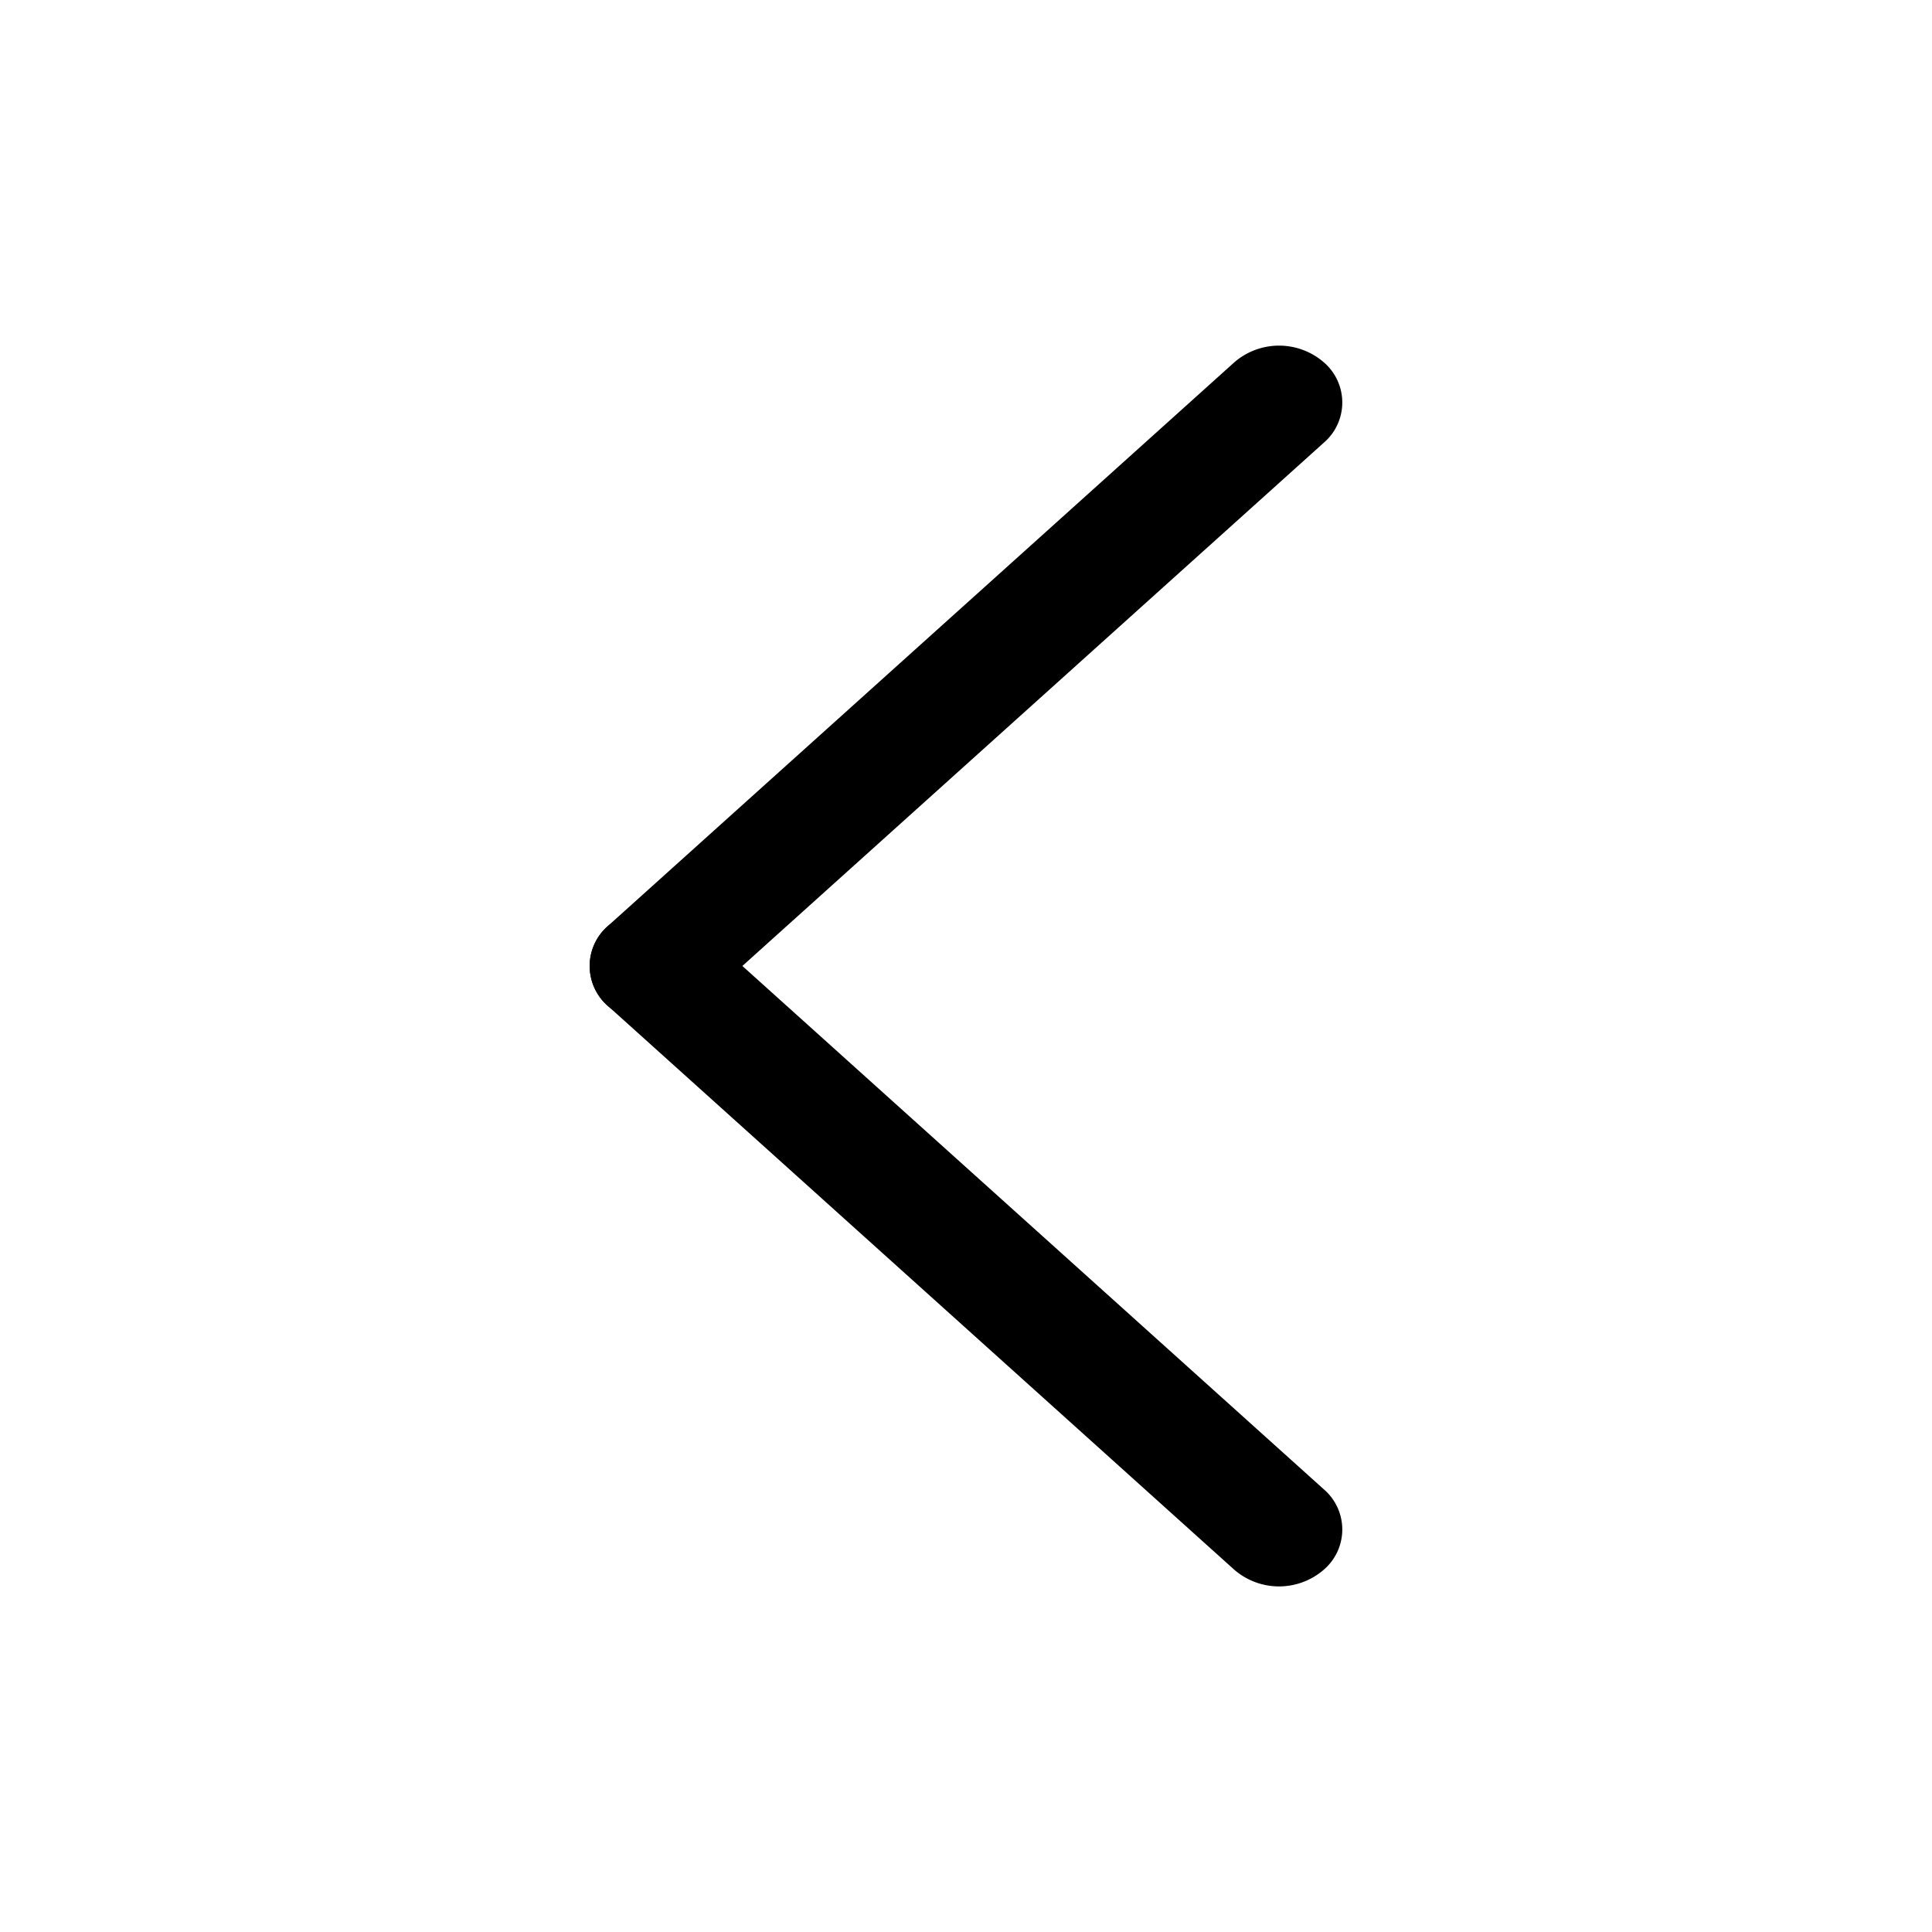
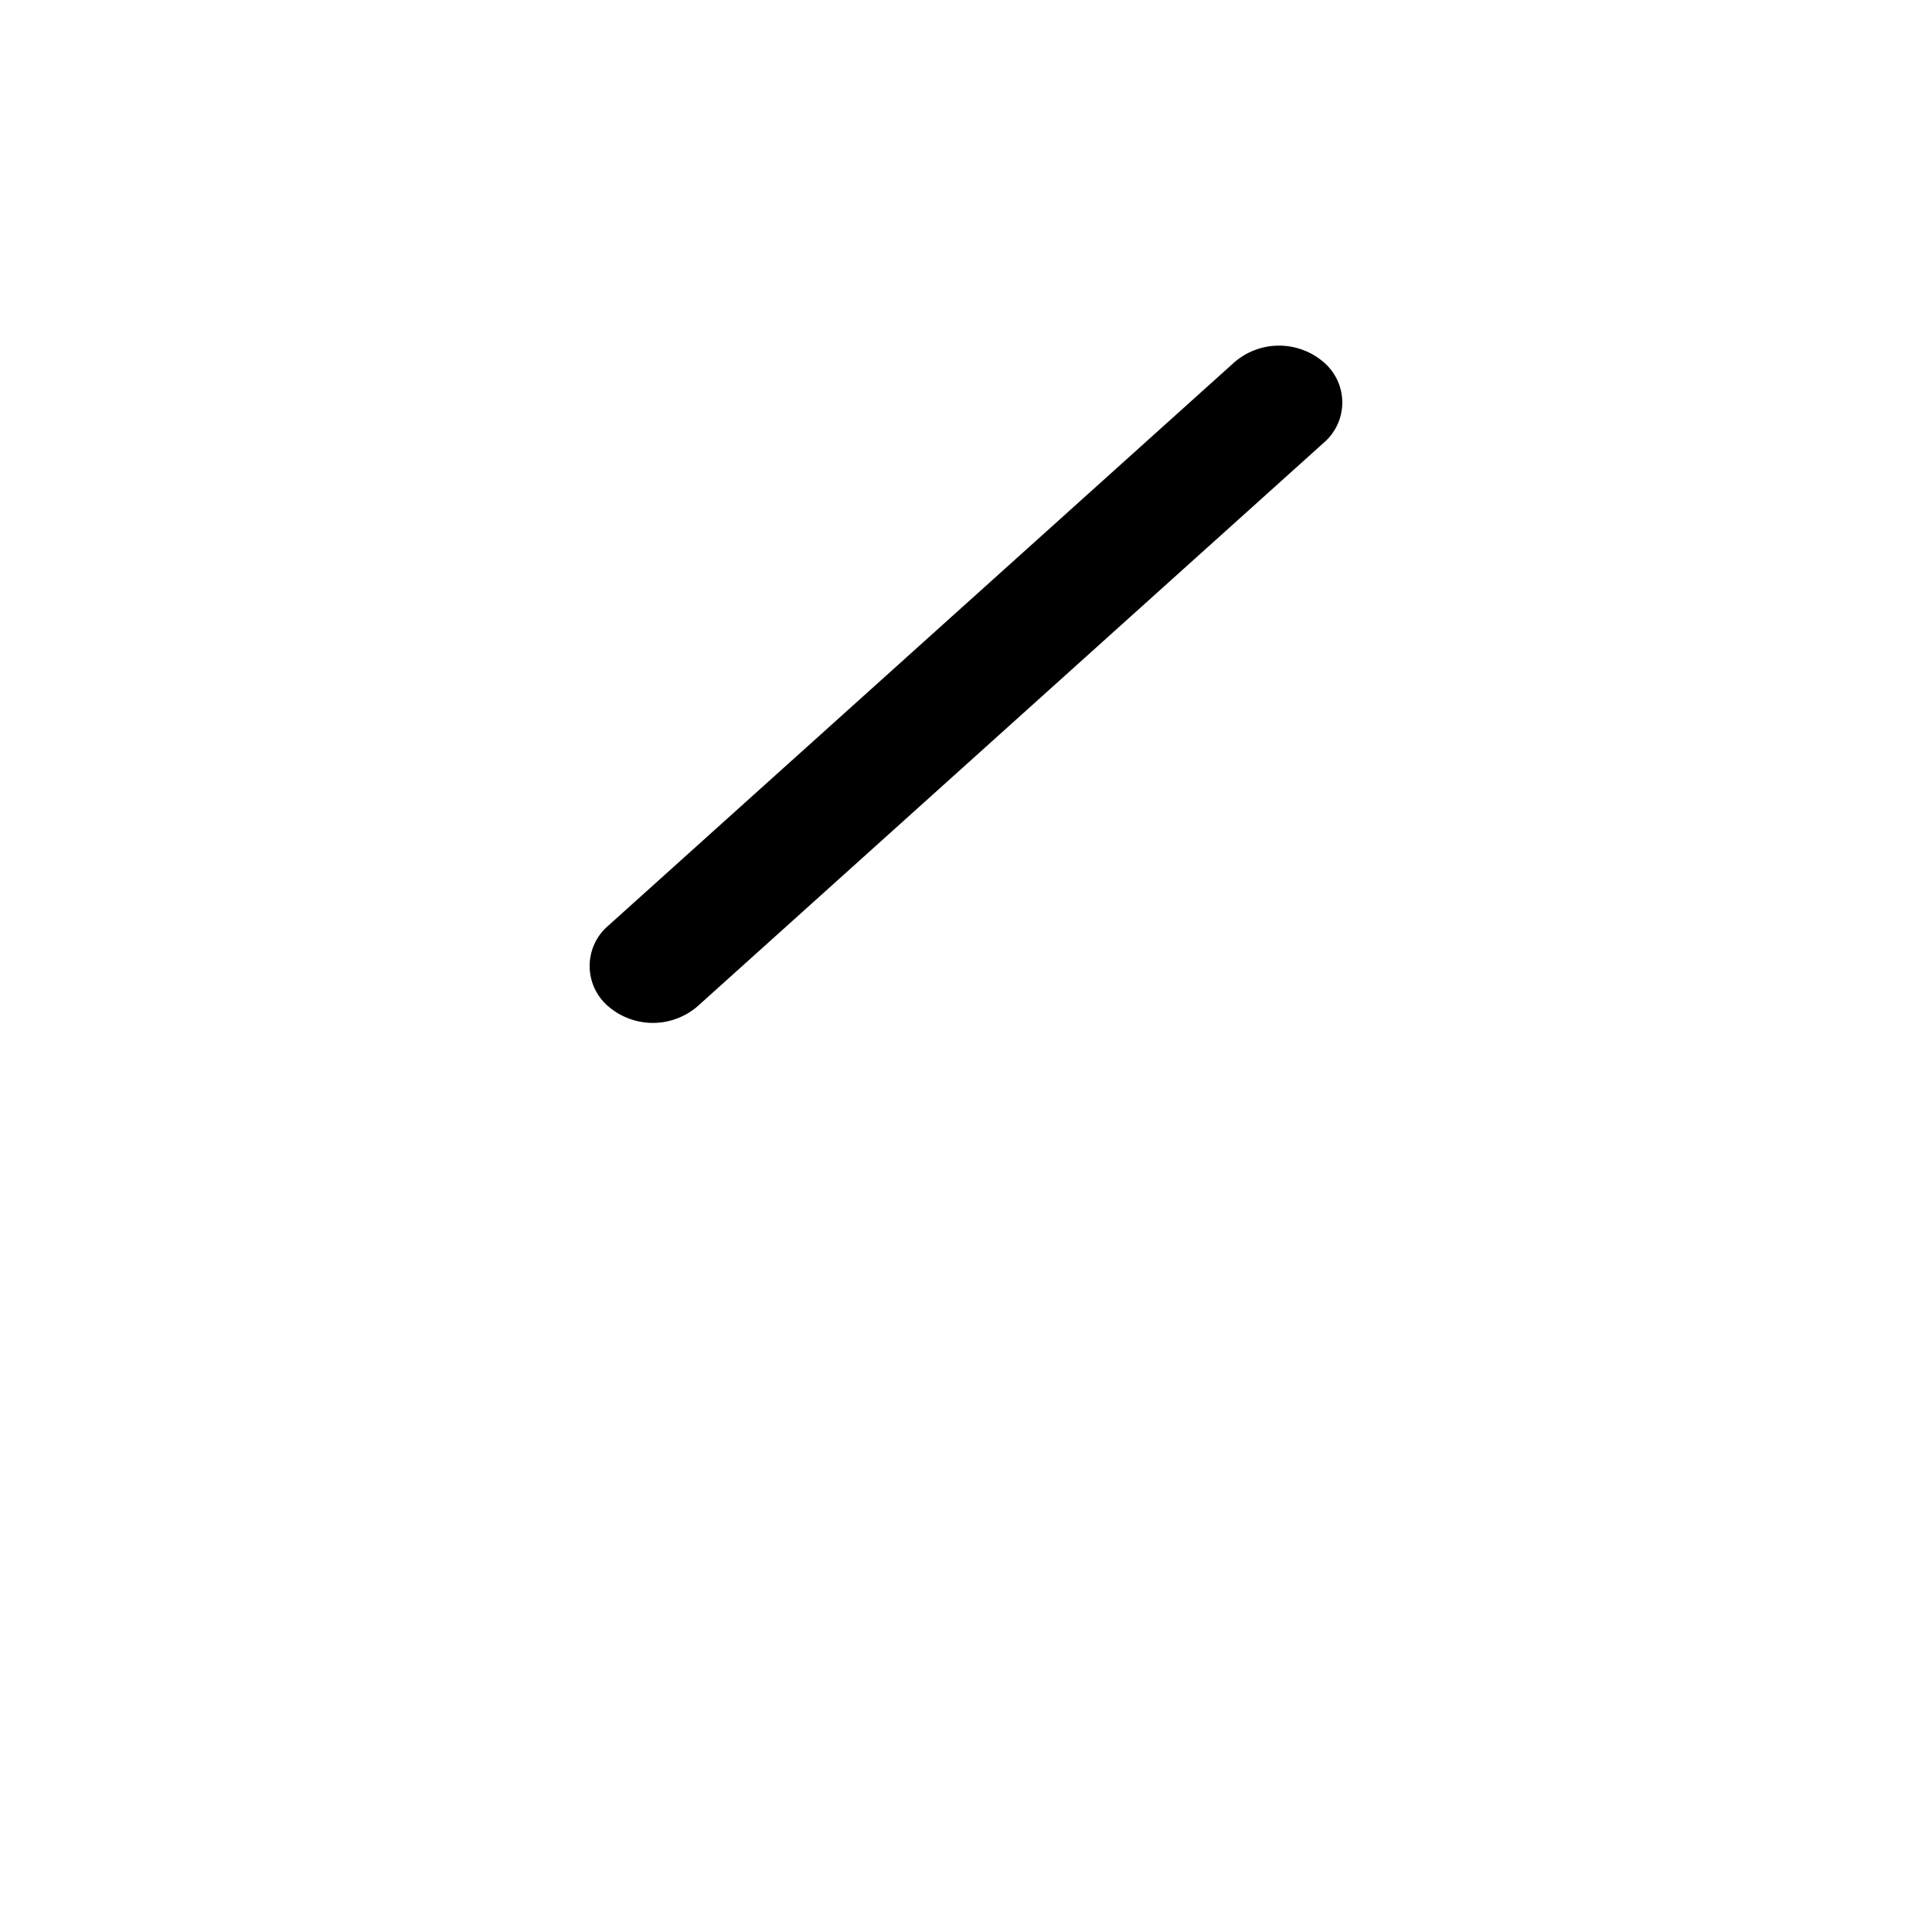
<svg xmlns="http://www.w3.org/2000/svg" width="24" height="24" fill="current" viewBox="0 0 24 24">
  <path fill-rule="evenodd" d="M7.555 11.5a.658.658 0 0 0 0 1 .849.849 0 0 0 1.111 0l7.778-7a.658.658 0 0 0 0-1 .849.849 0 0 0-1.11 0l-7.779 7z" clip-rule="evenodd" />
-   <path fill-rule="evenodd" d="M8.667 11.5a.849.849 0 0 0-1.111 0 .658.658 0 0 0 0 1l7.777 7a.849.849 0 0 0 1.111 0 .658.658 0 0 0 0-1l-7.777-7z" clip-rule="evenodd" />
</svg>